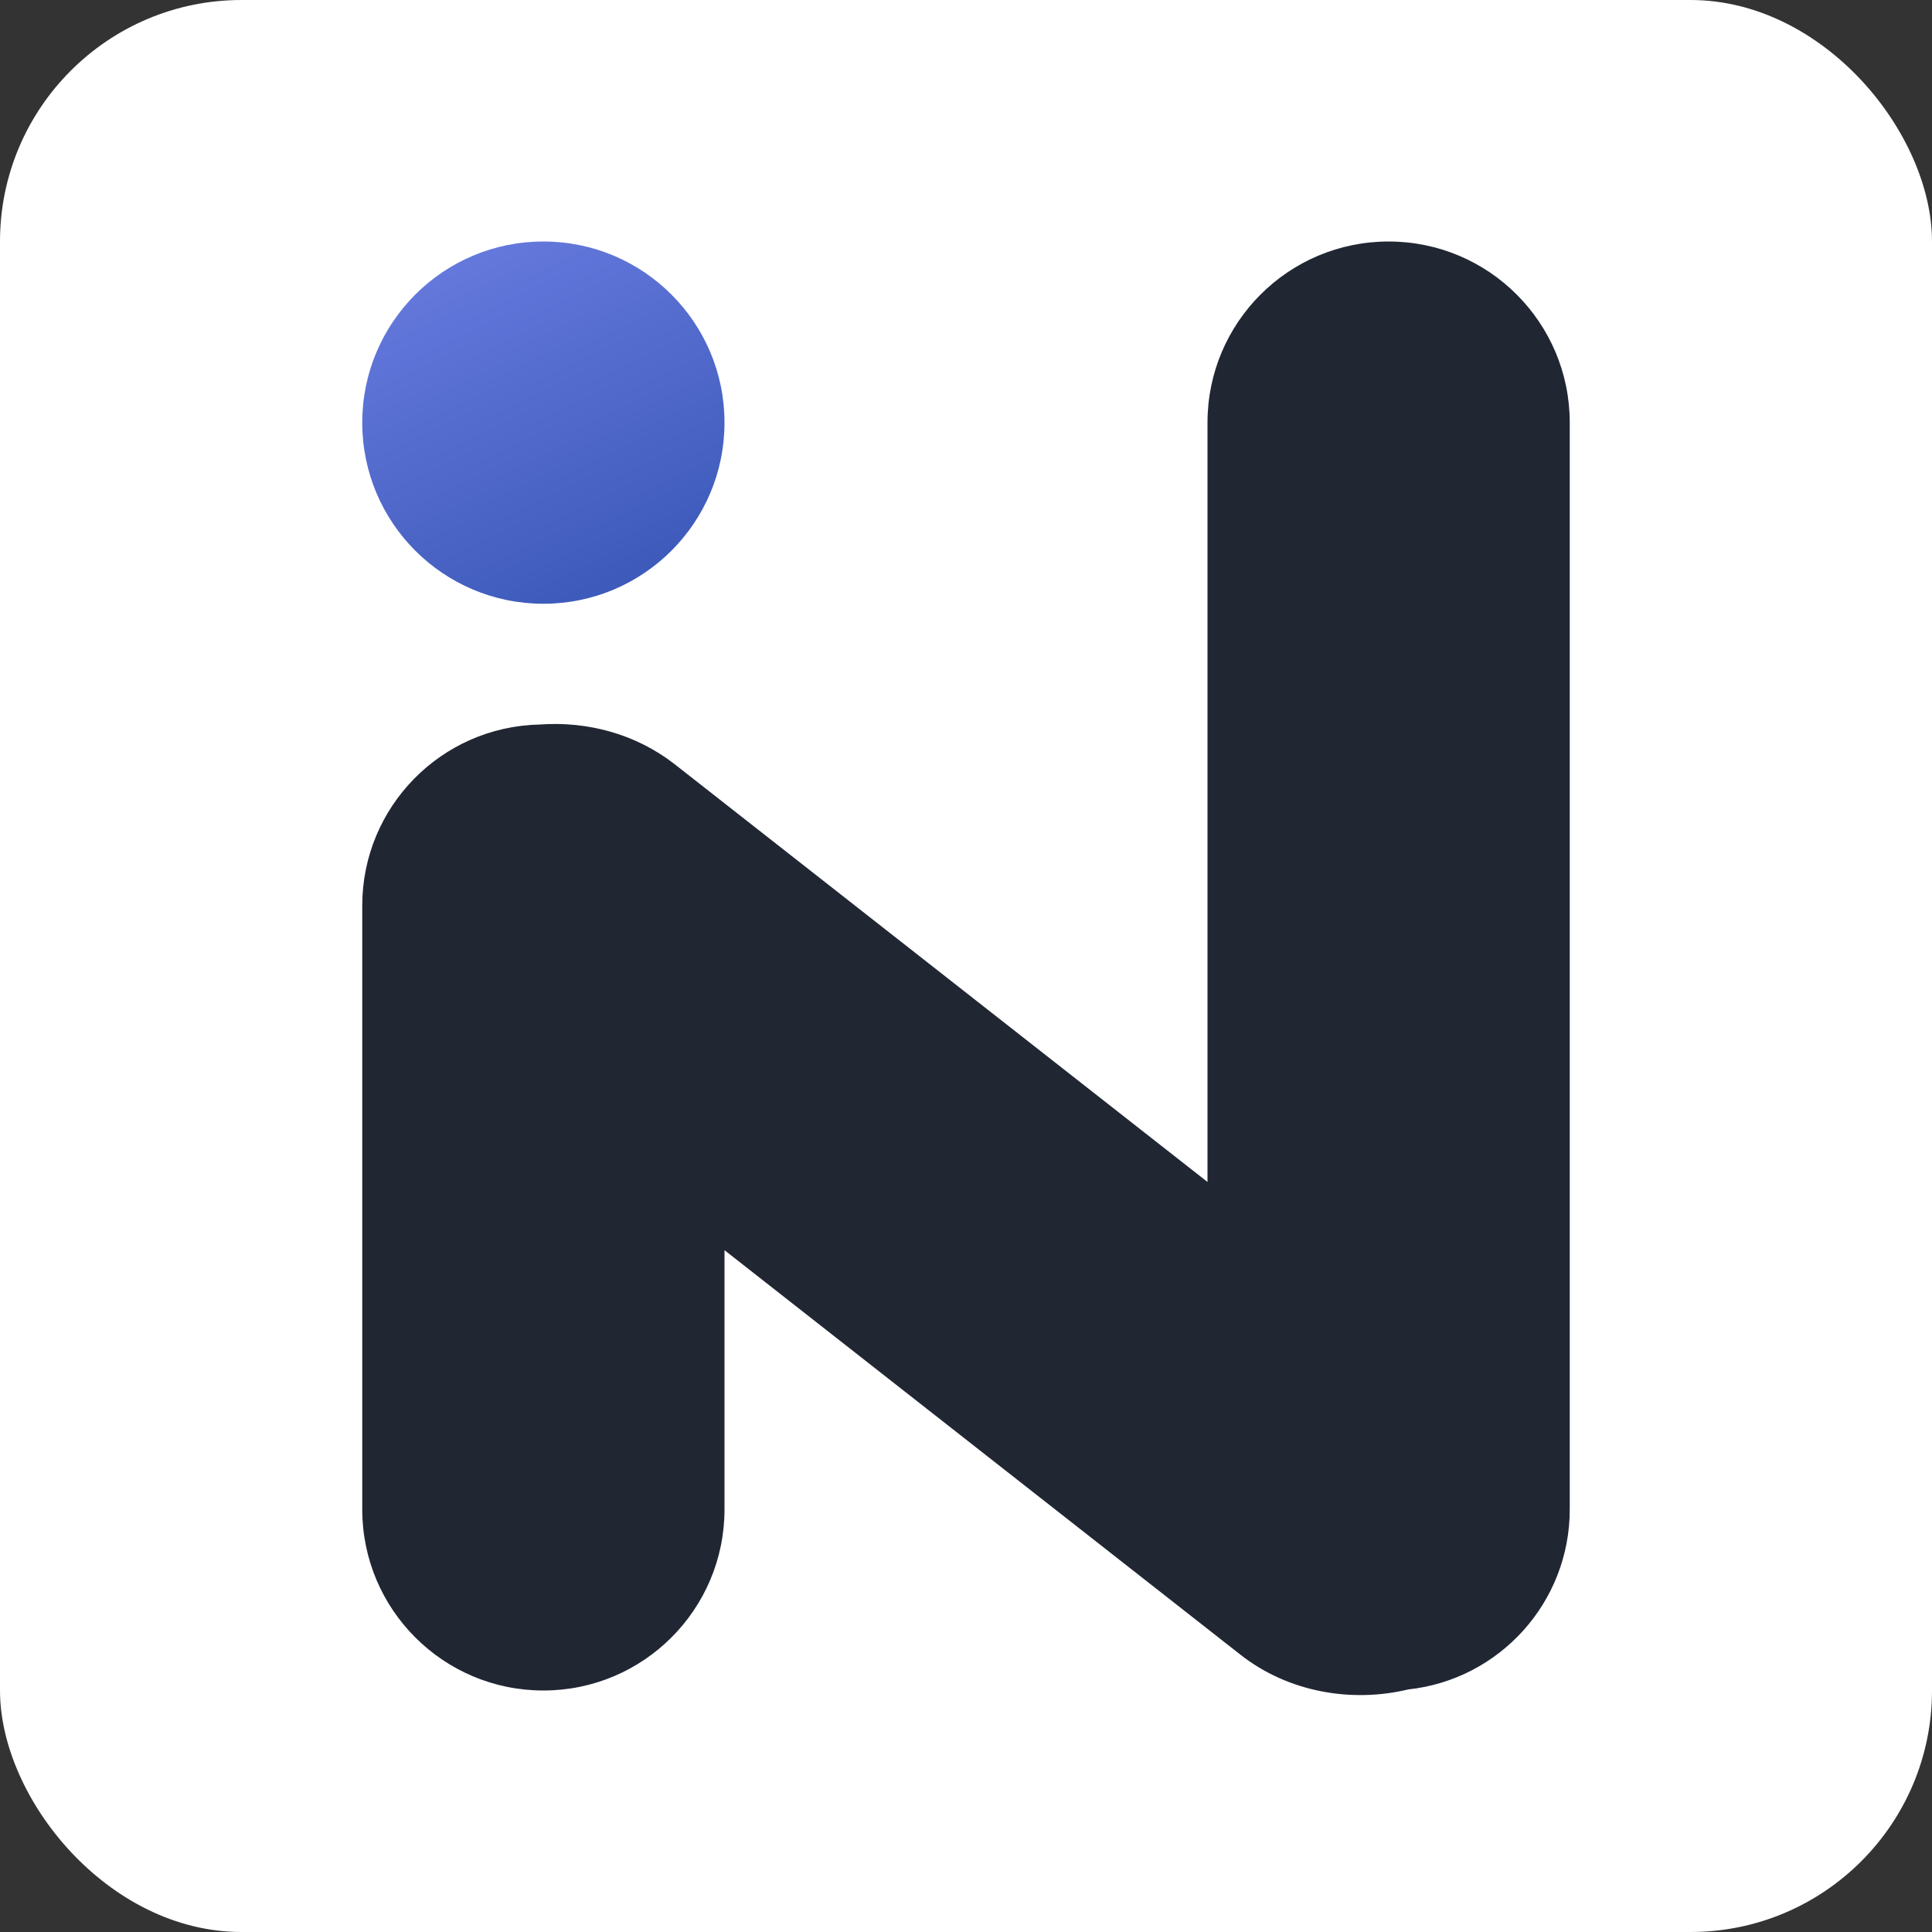
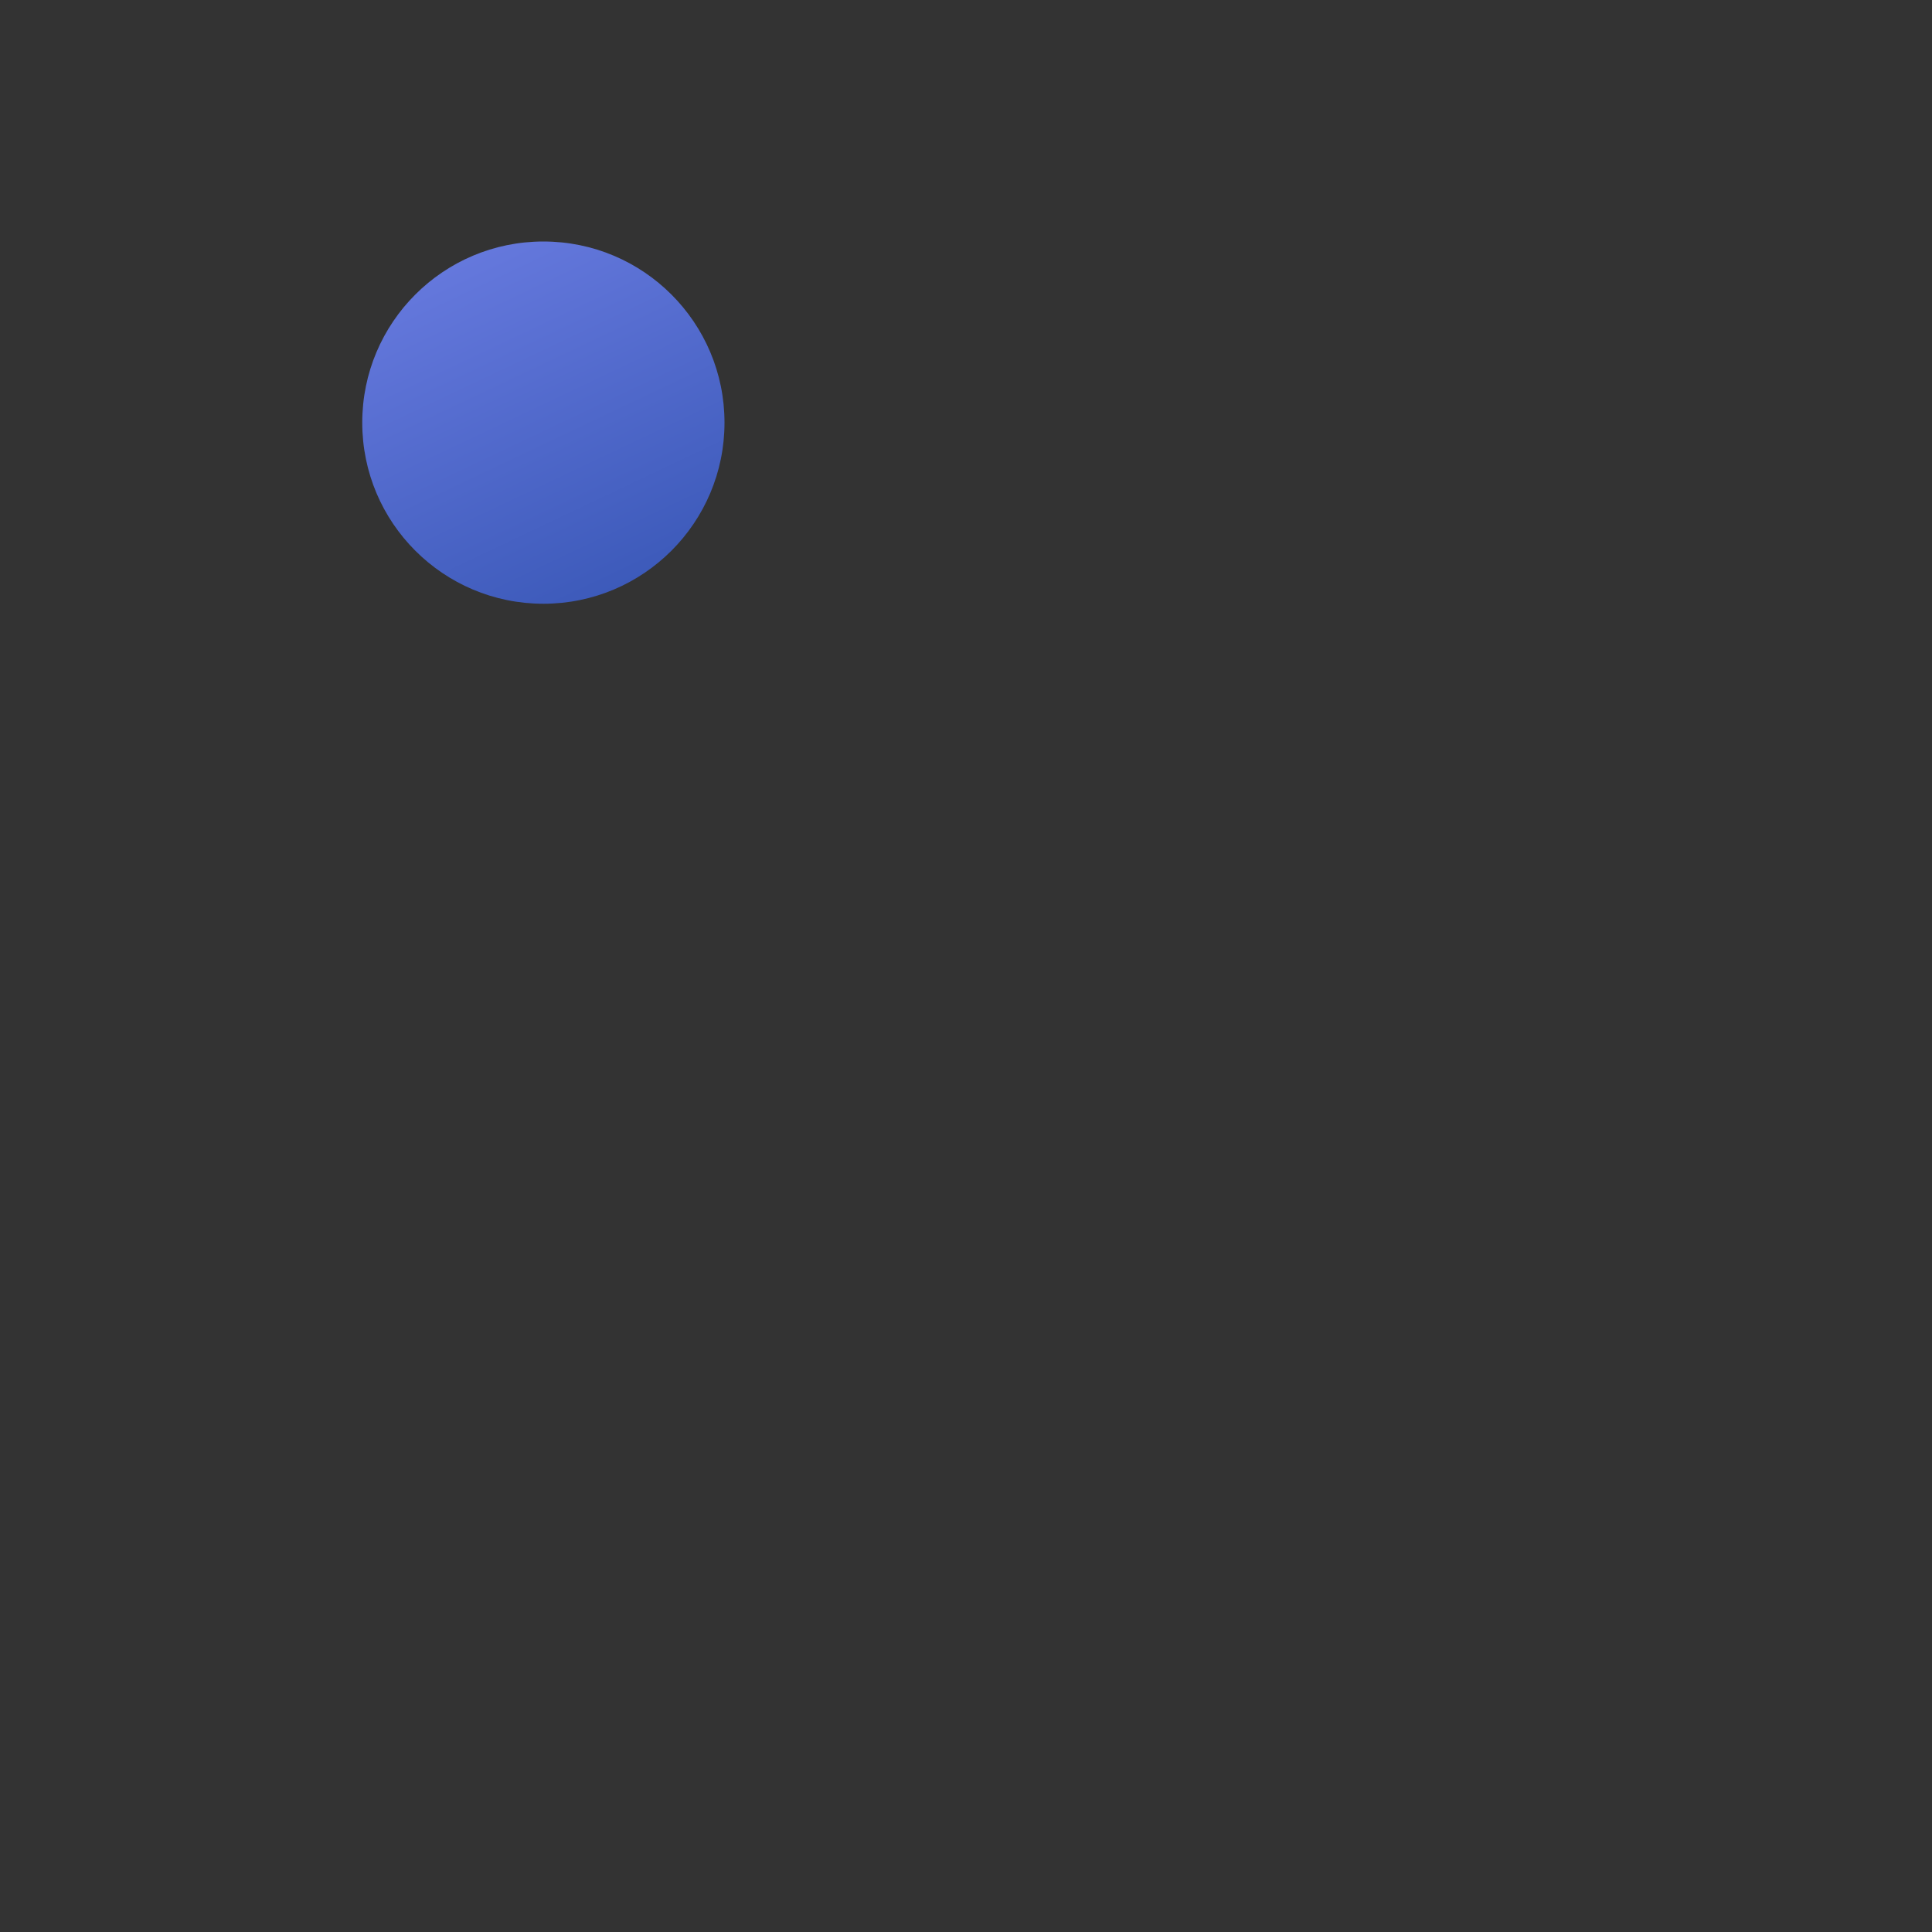
<svg xmlns="http://www.w3.org/2000/svg" width="32" height="32" viewBox="0 0 32 32" fill="none">
  <rect x="0" y="0" width="32" height="32" fill="#333333" stroke="none" />
-   <rect width="32" height="32" rx="4" fill="white" />
-   <path fill-rule="evenodd" clip-rule="evenodd" d="M20 19.577V7C20 5.343 21.343 4 23 4C24.657 4 26 5.343 26 7V25C26 26.546 24.83 27.82 23.327 27.982C22.38 28.209 21.335 28.026 20.547 27.408L12 20.707V25C12 26.657 10.657 28 9 28C7.343 28 6 26.657 6 25V15C6 13.366 7.307 12.037 8.932 12.001C9.723 11.941 10.534 12.156 11.176 12.659L20 19.577Z" fill="#212633" />
  <circle cx="9" cy="7" r="3" fill="url(#paint0_linear_348_26798)" />
  <defs>
    <linearGradient id="paint0_linear_348_26798" x1="7.5" y1="3.5" x2="12.077" y2="13.149" gradientUnits="userSpaceOnUse">
      <stop stop-color="#6A7CE1" />
      <stop offset="1" stop-color="#2347A4" />
    </linearGradient>
  </defs>
</svg>